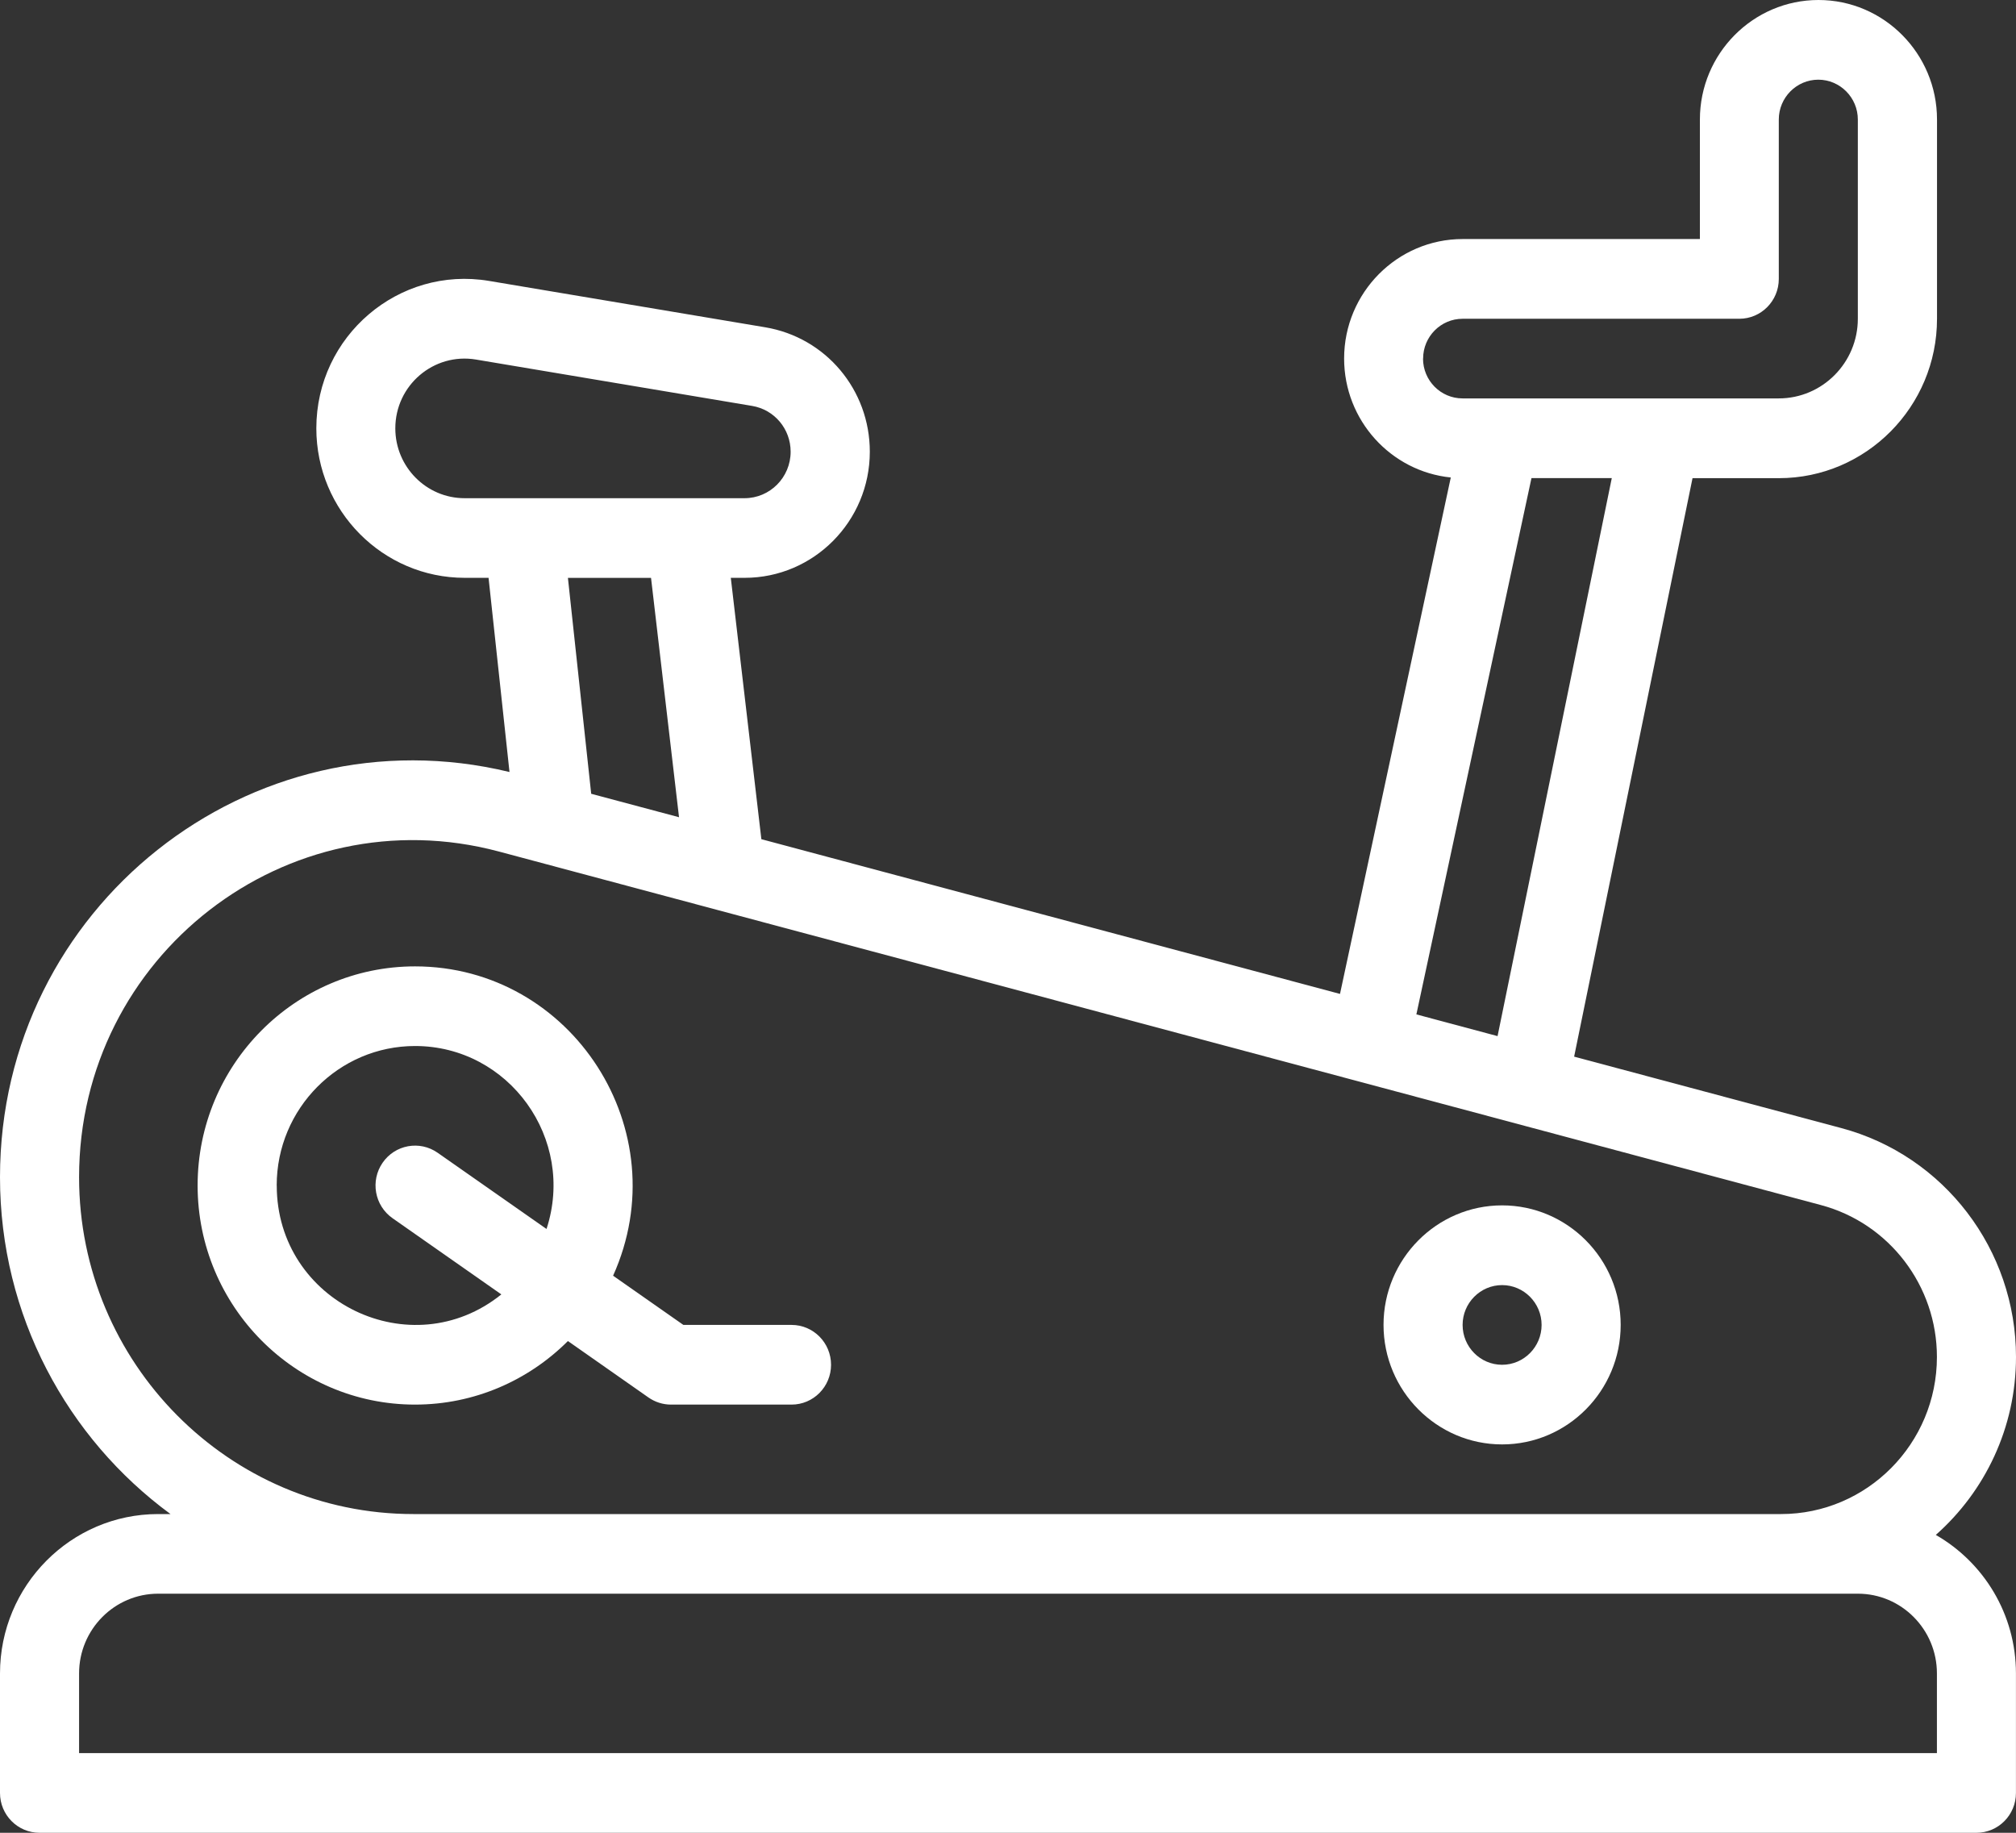
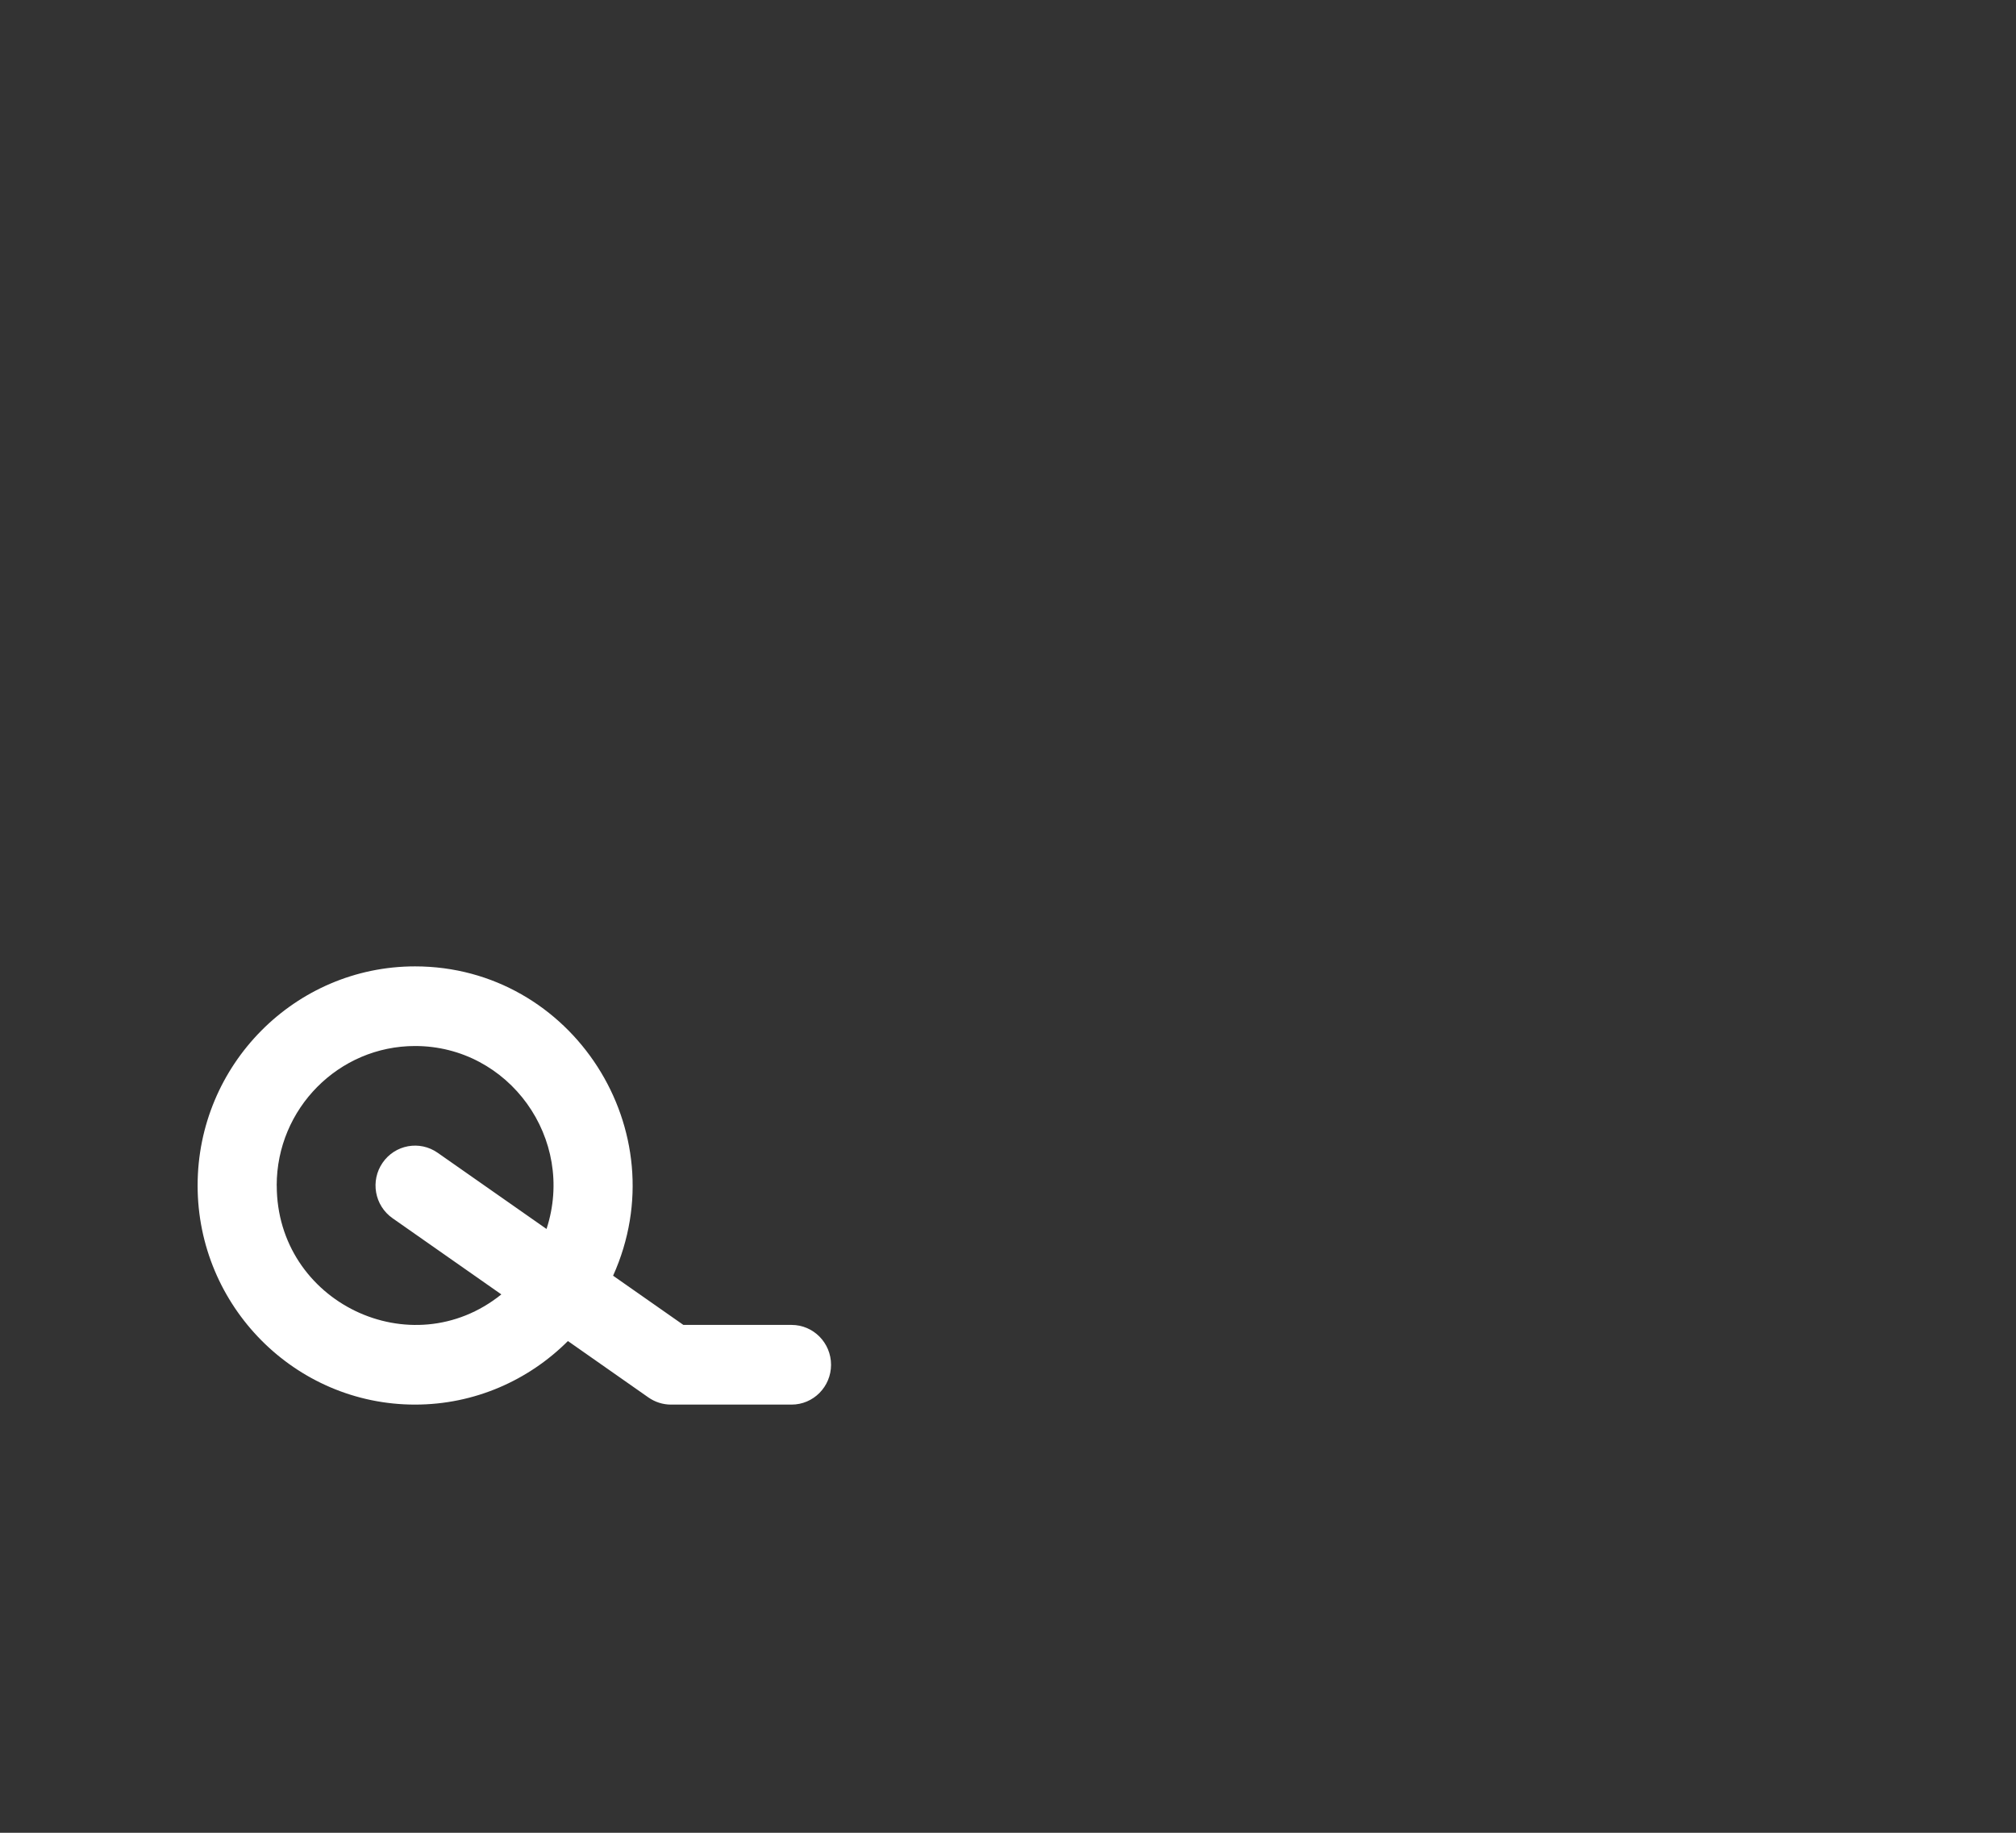
<svg xmlns="http://www.w3.org/2000/svg" width="44" height="40" viewBox="0 0 44 40" fill="none">
  <rect x="0" y="0" width="44" height="40" fill="#333333" stroke="none" />
  <g clip-path="url(#clip0_1_112)">
-     <path d="M42.251 33.498C43.322 32.55 44 31.16 44 29.615C44 27.274 42.432 25.22 40.187 24.62L34.356 23.061L36.94 10.436H38.825C40.728 10.436 42.276 8.876 42.276 6.958V2.608C42.276 1.17 41.115 0 39.689 0C38.262 0 37.101 1.171 37.101 2.608V5.217H31.924C30.497 5.217 29.336 6.387 29.336 7.825C29.336 9.175 30.359 10.289 31.664 10.421L29.246 21.692L16.617 18.315L15.95 12.611H16.252C17.759 12.611 18.984 11.377 18.984 9.858C18.984 8.508 18.024 7.365 16.701 7.143L10.674 6.131C8.703 5.8 6.904 7.332 6.904 9.348C6.904 11.147 8.357 12.611 10.142 12.611H10.663L11.12 16.849C5.466 15.482 0 19.796 0 25.692C0 28.71 1.468 31.39 3.721 33.044H3.451C1.548 33.044 0 34.604 0 36.523V39.131C0 39.611 0.386 40 0.862 40H43.137C43.614 40 43.999 39.611 43.999 39.131V36.523C43.999 35.228 43.294 34.097 42.249 33.499L42.251 33.498ZM31.06 7.826C31.06 7.346 31.447 6.957 31.922 6.957H37.961C38.438 6.957 38.823 6.567 38.823 6.088V2.608C38.823 2.129 39.211 1.739 39.685 1.739C40.16 1.739 40.548 2.13 40.548 2.608V6.956C40.548 7.915 39.774 8.695 38.822 8.695H31.92C31.444 8.695 31.058 8.304 31.058 7.826H31.06ZM33.425 10.434H35.178L32.685 22.613L30.913 22.139L33.425 10.434ZM8.628 9.349C8.628 8.407 9.467 7.693 10.388 7.847L16.416 8.859C16.903 8.941 17.256 9.362 17.256 9.859C17.256 10.419 16.805 10.873 16.25 10.873C15.642 10.873 10.897 10.873 10.139 10.873C9.306 10.873 8.628 10.189 8.628 9.349ZM14.209 12.612L14.82 17.836L12.903 17.324L12.395 12.612H14.208H14.209ZM1.726 25.692C1.726 20.862 6.26 17.347 10.891 18.585C15.318 19.769 29.67 23.607 39.745 26.301C41.234 26.699 42.274 28.062 42.274 29.615C42.274 31.506 40.748 33.044 38.872 33.044H9.021C4.998 33.044 1.726 29.746 1.726 25.692ZM42.274 38.261H1.726V36.522C1.726 35.562 2.5 34.782 3.451 34.782H40.549C41.5 34.782 42.274 35.562 42.274 36.522V38.261Z" fill="white" />
    <path d="M17.277 28.916H14.915L13.381 27.842C14.806 24.676 12.486 21.091 9.058 21.091C6.441 21.091 4.313 23.236 4.313 25.873C4.313 28.509 6.442 30.655 9.058 30.655C10.358 30.655 11.537 30.125 12.395 29.268L14.152 30.499C14.296 30.6 14.469 30.655 14.644 30.655H17.276C17.753 30.655 18.138 30.265 18.138 29.786C18.138 29.306 17.752 28.916 17.276 28.916H17.277ZM6.039 25.873C6.039 24.194 7.394 22.829 9.059 22.829C11.108 22.829 12.571 24.856 11.928 26.822L9.552 25.159C9.16 24.884 8.623 24.982 8.351 25.376C8.078 25.771 8.175 26.312 8.567 26.587L10.942 28.25C8.978 29.832 6.04 28.423 6.04 25.873H6.039Z" fill="white" />
-     <path d="M32.784 26.307C31.357 26.307 30.196 27.478 30.196 28.915C30.196 30.353 31.358 31.524 32.784 31.524C34.211 31.524 35.372 30.353 35.372 28.915C35.372 27.478 34.211 26.307 32.784 26.307ZM32.784 29.786C32.308 29.786 31.922 29.395 31.922 28.916C31.922 28.438 32.309 28.047 32.784 28.047C33.259 28.047 33.646 28.438 33.646 28.916C33.646 29.395 33.259 29.786 32.784 29.786Z" fill="white" />
  </g>
  <defs>
    <clipPath id="clip0_1_112">
      <rect width="44" height="40" fill="white" />
    </clipPath>
  </defs>
</svg>